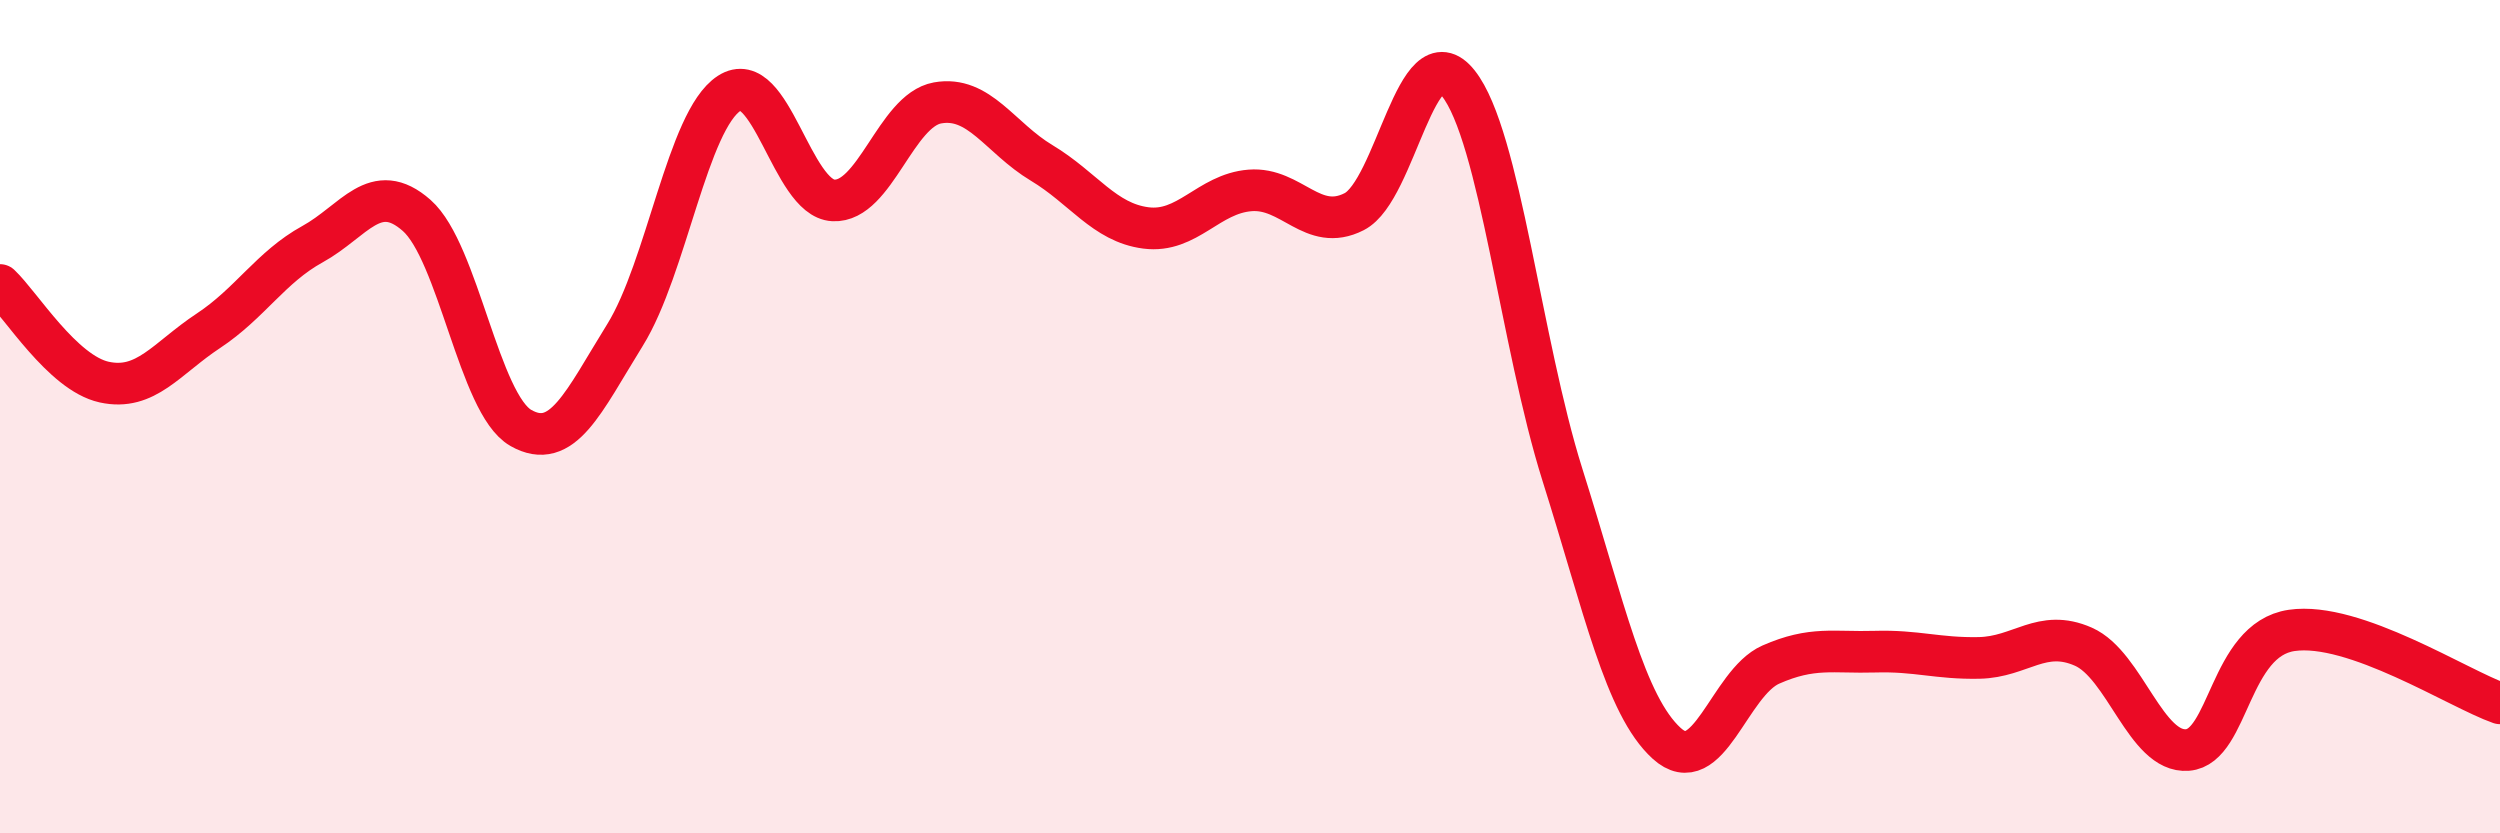
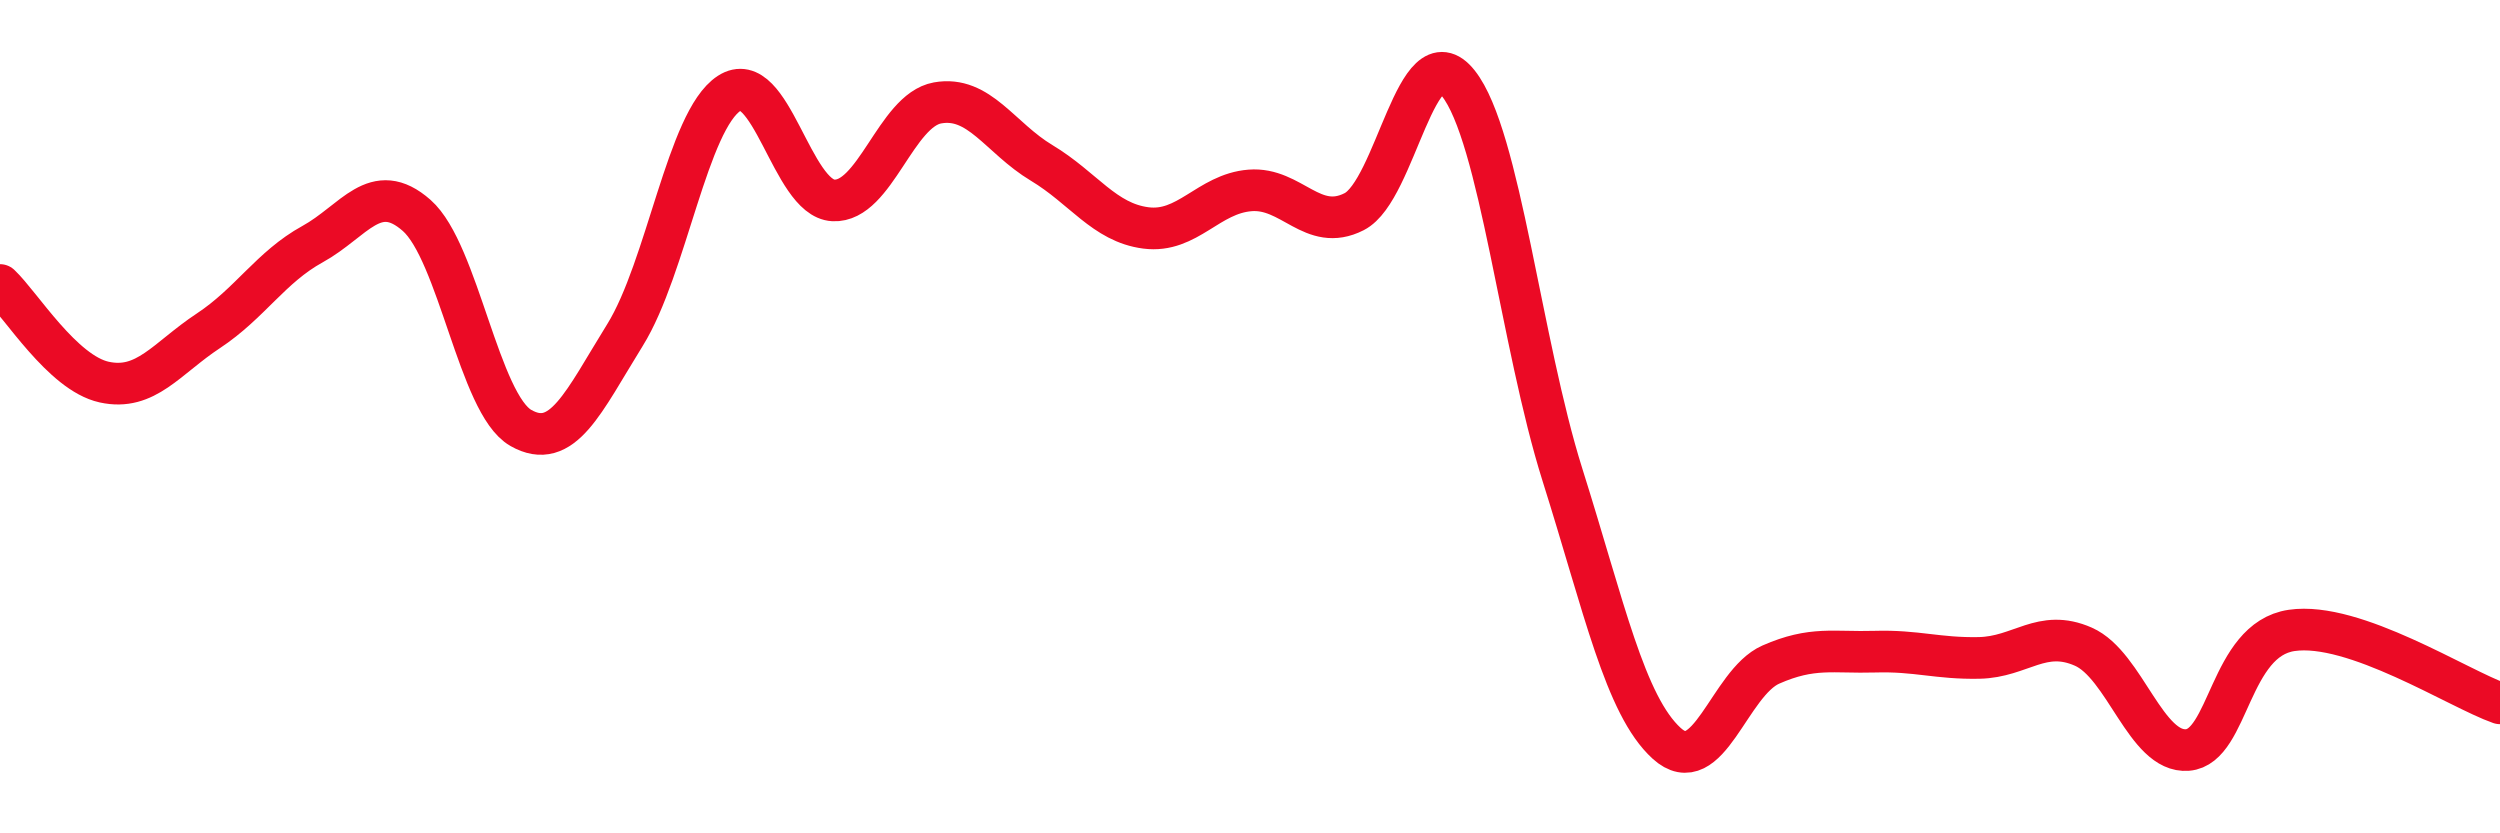
<svg xmlns="http://www.w3.org/2000/svg" width="60" height="20" viewBox="0 0 60 20">
-   <path d="M 0,6.84 C 0.5,7.31 1.5,8.95 2.5,9.17 C 3.5,9.39 4,8.6 5,7.94 C 6,7.28 6.5,6.41 7.5,5.86 C 8.5,5.31 9,4.29 10,5.17 C 11,6.05 11.5,9.7 12.5,10.27 C 13.5,10.84 14,9.65 15,8.04 C 16,6.43 16.5,2.89 17.5,2.24 C 18.5,1.59 19,4.76 20,4.81 C 21,4.86 21.5,2.65 22.5,2.47 C 23.5,2.29 24,3.31 25,3.91 C 26,4.51 26.5,5.34 27.5,5.47 C 28.5,5.6 29,4.65 30,4.57 C 31,4.49 31.5,5.59 32.5,5.08 C 33.5,4.57 34,0.74 35,2 C 36,3.26 36.5,8.23 37.5,11.4 C 38.5,14.57 39,16.93 40,17.84 C 41,18.75 41.5,16.39 42.5,15.95 C 43.5,15.51 44,15.67 45,15.64 C 46,15.61 46.5,15.81 47.5,15.79 C 48.5,15.77 49,15.08 50,15.52 C 51,15.96 51.5,18.08 52.5,18 C 53.5,17.92 53.5,15.35 55,15.13 C 56.5,14.91 59,16.53 60,16.88L60 20L0 20Z" fill="#EB0A25" opacity="0.1" stroke-linecap="round" stroke-linejoin="round" />
  <path d="M 0,6.84 C 0.5,7.31 1.5,8.95 2.5,9.17 C 3.5,9.39 4,8.6 5,7.94 C 6,7.28 6.5,6.41 7.5,5.86 C 8.5,5.31 9,4.29 10,5.17 C 11,6.05 11.5,9.7 12.5,10.27 C 13.5,10.84 14,9.65 15,8.04 C 16,6.43 16.5,2.89 17.5,2.24 C 18.5,1.59 19,4.76 20,4.81 C 21,4.86 21.5,2.65 22.5,2.47 C 23.5,2.29 24,3.31 25,3.91 C 26,4.51 26.5,5.34 27.5,5.47 C 28.5,5.6 29,4.65 30,4.57 C 31,4.49 31.5,5.59 32.5,5.08 C 33.5,4.57 34,0.74 35,2 C 36,3.26 36.5,8.23 37.5,11.4 C 38.5,14.57 39,16.93 40,17.84 C 41,18.75 41.5,16.39 42.5,15.95 C 43.5,15.51 44,15.67 45,15.64 C 46,15.61 46.5,15.81 47.5,15.79 C 48.5,15.77 49,15.08 50,15.52 C 51,15.96 51.5,18.08 52.5,18 C 53.5,17.92 53.5,15.35 55,15.13 C 56.5,14.91 59,16.53 60,16.88" stroke="#EB0A25" stroke-width="1" fill="none" stroke-linecap="round" stroke-linejoin="round" />
</svg>